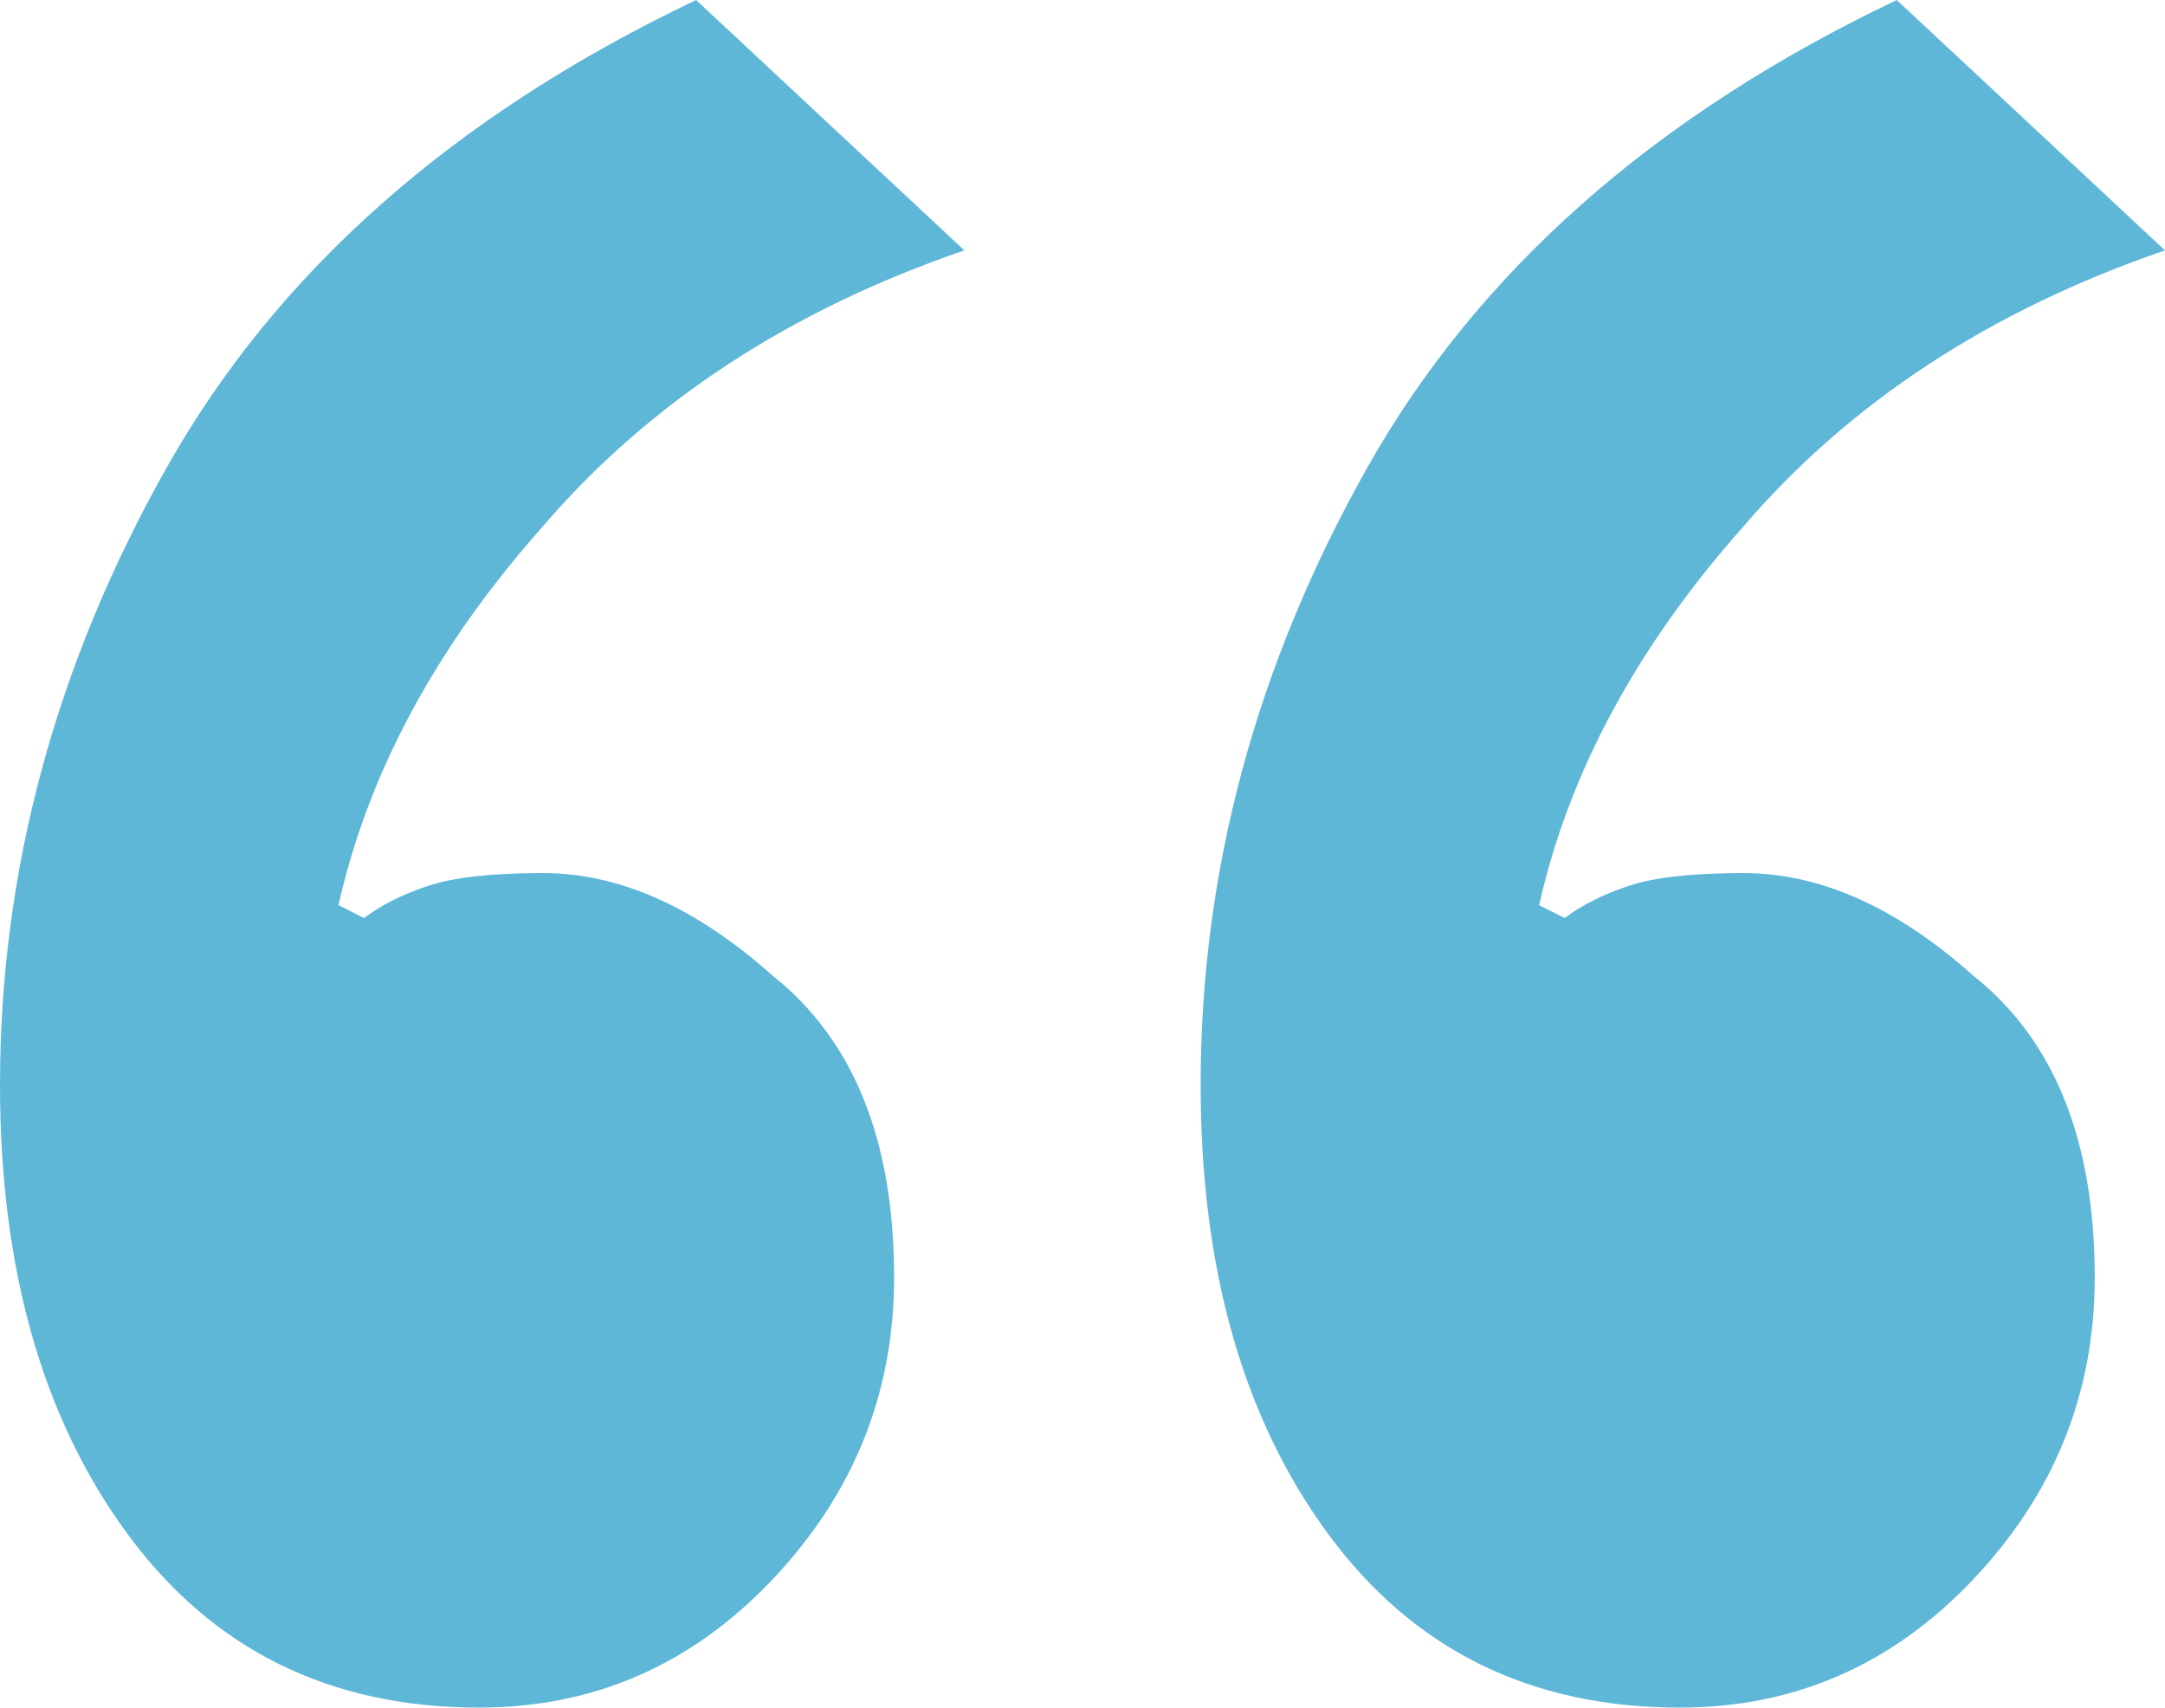
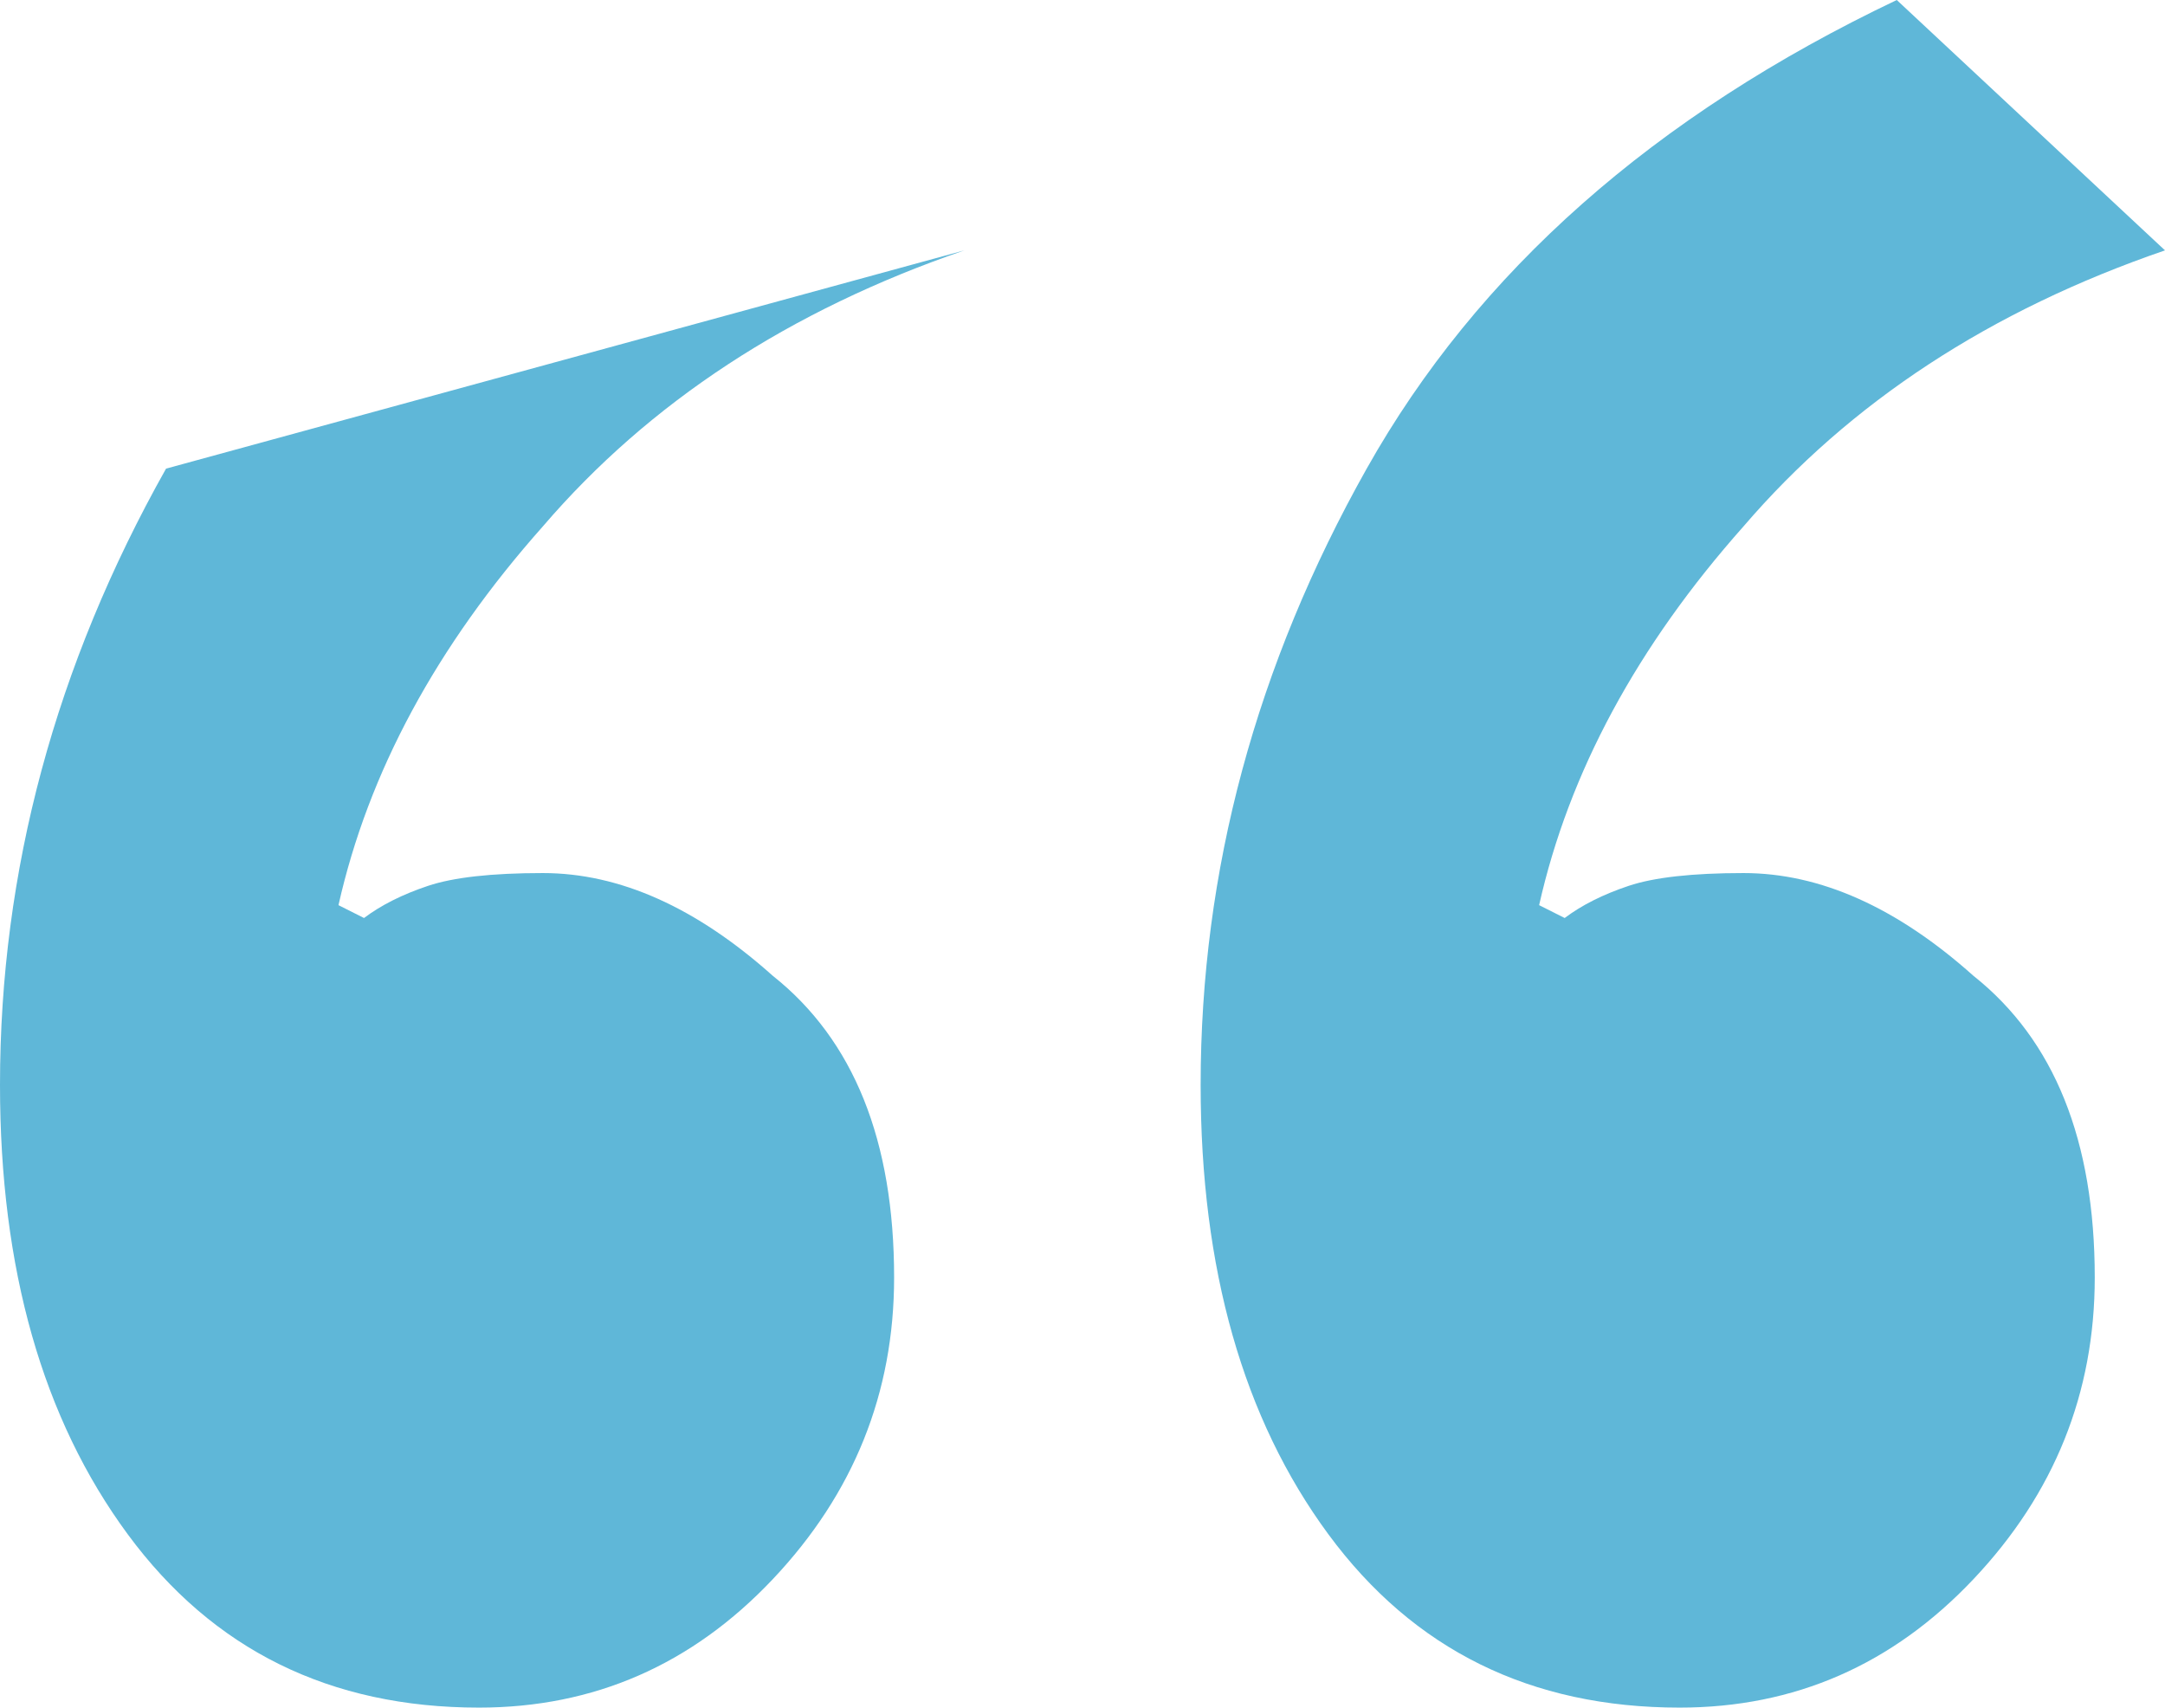
<svg xmlns="http://www.w3.org/2000/svg" width="123" height="97" viewBox="0 0 123 97" fill="none">
  <g style="mix-blend-mode:multiply">
-     <path d="M27.212 97C18.746 97 12.094 93.718 7.257 87.154C2.419 80.59 0 72.081 0 61.628C0 49.472 3.145 37.803 9.434 26.62C15.723 15.437 25.761 6.564 39.549 0L54.788 14.222C44.87 17.625 36.888 22.852 30.841 29.902C24.794 36.709 20.923 43.881 19.23 51.417L20.681 52.147C21.649 51.417 22.858 50.809 24.31 50.323C25.761 49.837 27.938 49.594 30.841 49.594C35.195 49.594 39.549 51.539 43.903 55.429C48.498 59.075 50.797 64.788 50.797 72.568C50.797 79.132 48.498 84.845 43.903 89.707C39.307 94.569 33.743 97 27.212 97ZM95.425 97C86.959 97 80.307 93.718 75.469 87.154C70.631 80.59 68.212 72.081 68.212 61.628C68.212 49.472 71.357 37.803 77.646 26.62C83.935 15.437 93.973 6.564 107.761 0L123 14.222C113.083 17.625 105.1 22.852 99.053 29.902C93.006 36.709 89.136 43.881 87.442 51.417L88.894 52.147C89.861 51.417 91.071 50.809 92.522 50.323C93.973 49.837 96.15 49.594 99.053 49.594C103.407 49.594 107.761 51.539 112.115 55.429C116.711 59.075 119.009 64.788 119.009 72.568C119.009 79.132 116.711 84.845 112.115 89.707C107.519 94.569 101.956 97 95.425 97Z" fill="#5FB7D8" />
+     <path d="M27.212 97C18.746 97 12.094 93.718 7.257 87.154C2.419 80.59 0 72.081 0 61.628C0 49.472 3.145 37.803 9.434 26.62L54.788 14.222C44.87 17.625 36.888 22.852 30.841 29.902C24.794 36.709 20.923 43.881 19.23 51.417L20.681 52.147C21.649 51.417 22.858 50.809 24.31 50.323C25.761 49.837 27.938 49.594 30.841 49.594C35.195 49.594 39.549 51.539 43.903 55.429C48.498 59.075 50.797 64.788 50.797 72.568C50.797 79.132 48.498 84.845 43.903 89.707C39.307 94.569 33.743 97 27.212 97ZM95.425 97C86.959 97 80.307 93.718 75.469 87.154C70.631 80.59 68.212 72.081 68.212 61.628C68.212 49.472 71.357 37.803 77.646 26.62C83.935 15.437 93.973 6.564 107.761 0L123 14.222C113.083 17.625 105.1 22.852 99.053 29.902C93.006 36.709 89.136 43.881 87.442 51.417L88.894 52.147C89.861 51.417 91.071 50.809 92.522 50.323C93.973 49.837 96.15 49.594 99.053 49.594C103.407 49.594 107.761 51.539 112.115 55.429C116.711 59.075 119.009 64.788 119.009 72.568C119.009 79.132 116.711 84.845 112.115 89.707C107.519 94.569 101.956 97 95.425 97Z" fill="#5FB7D8" />
  </g>
</svg>